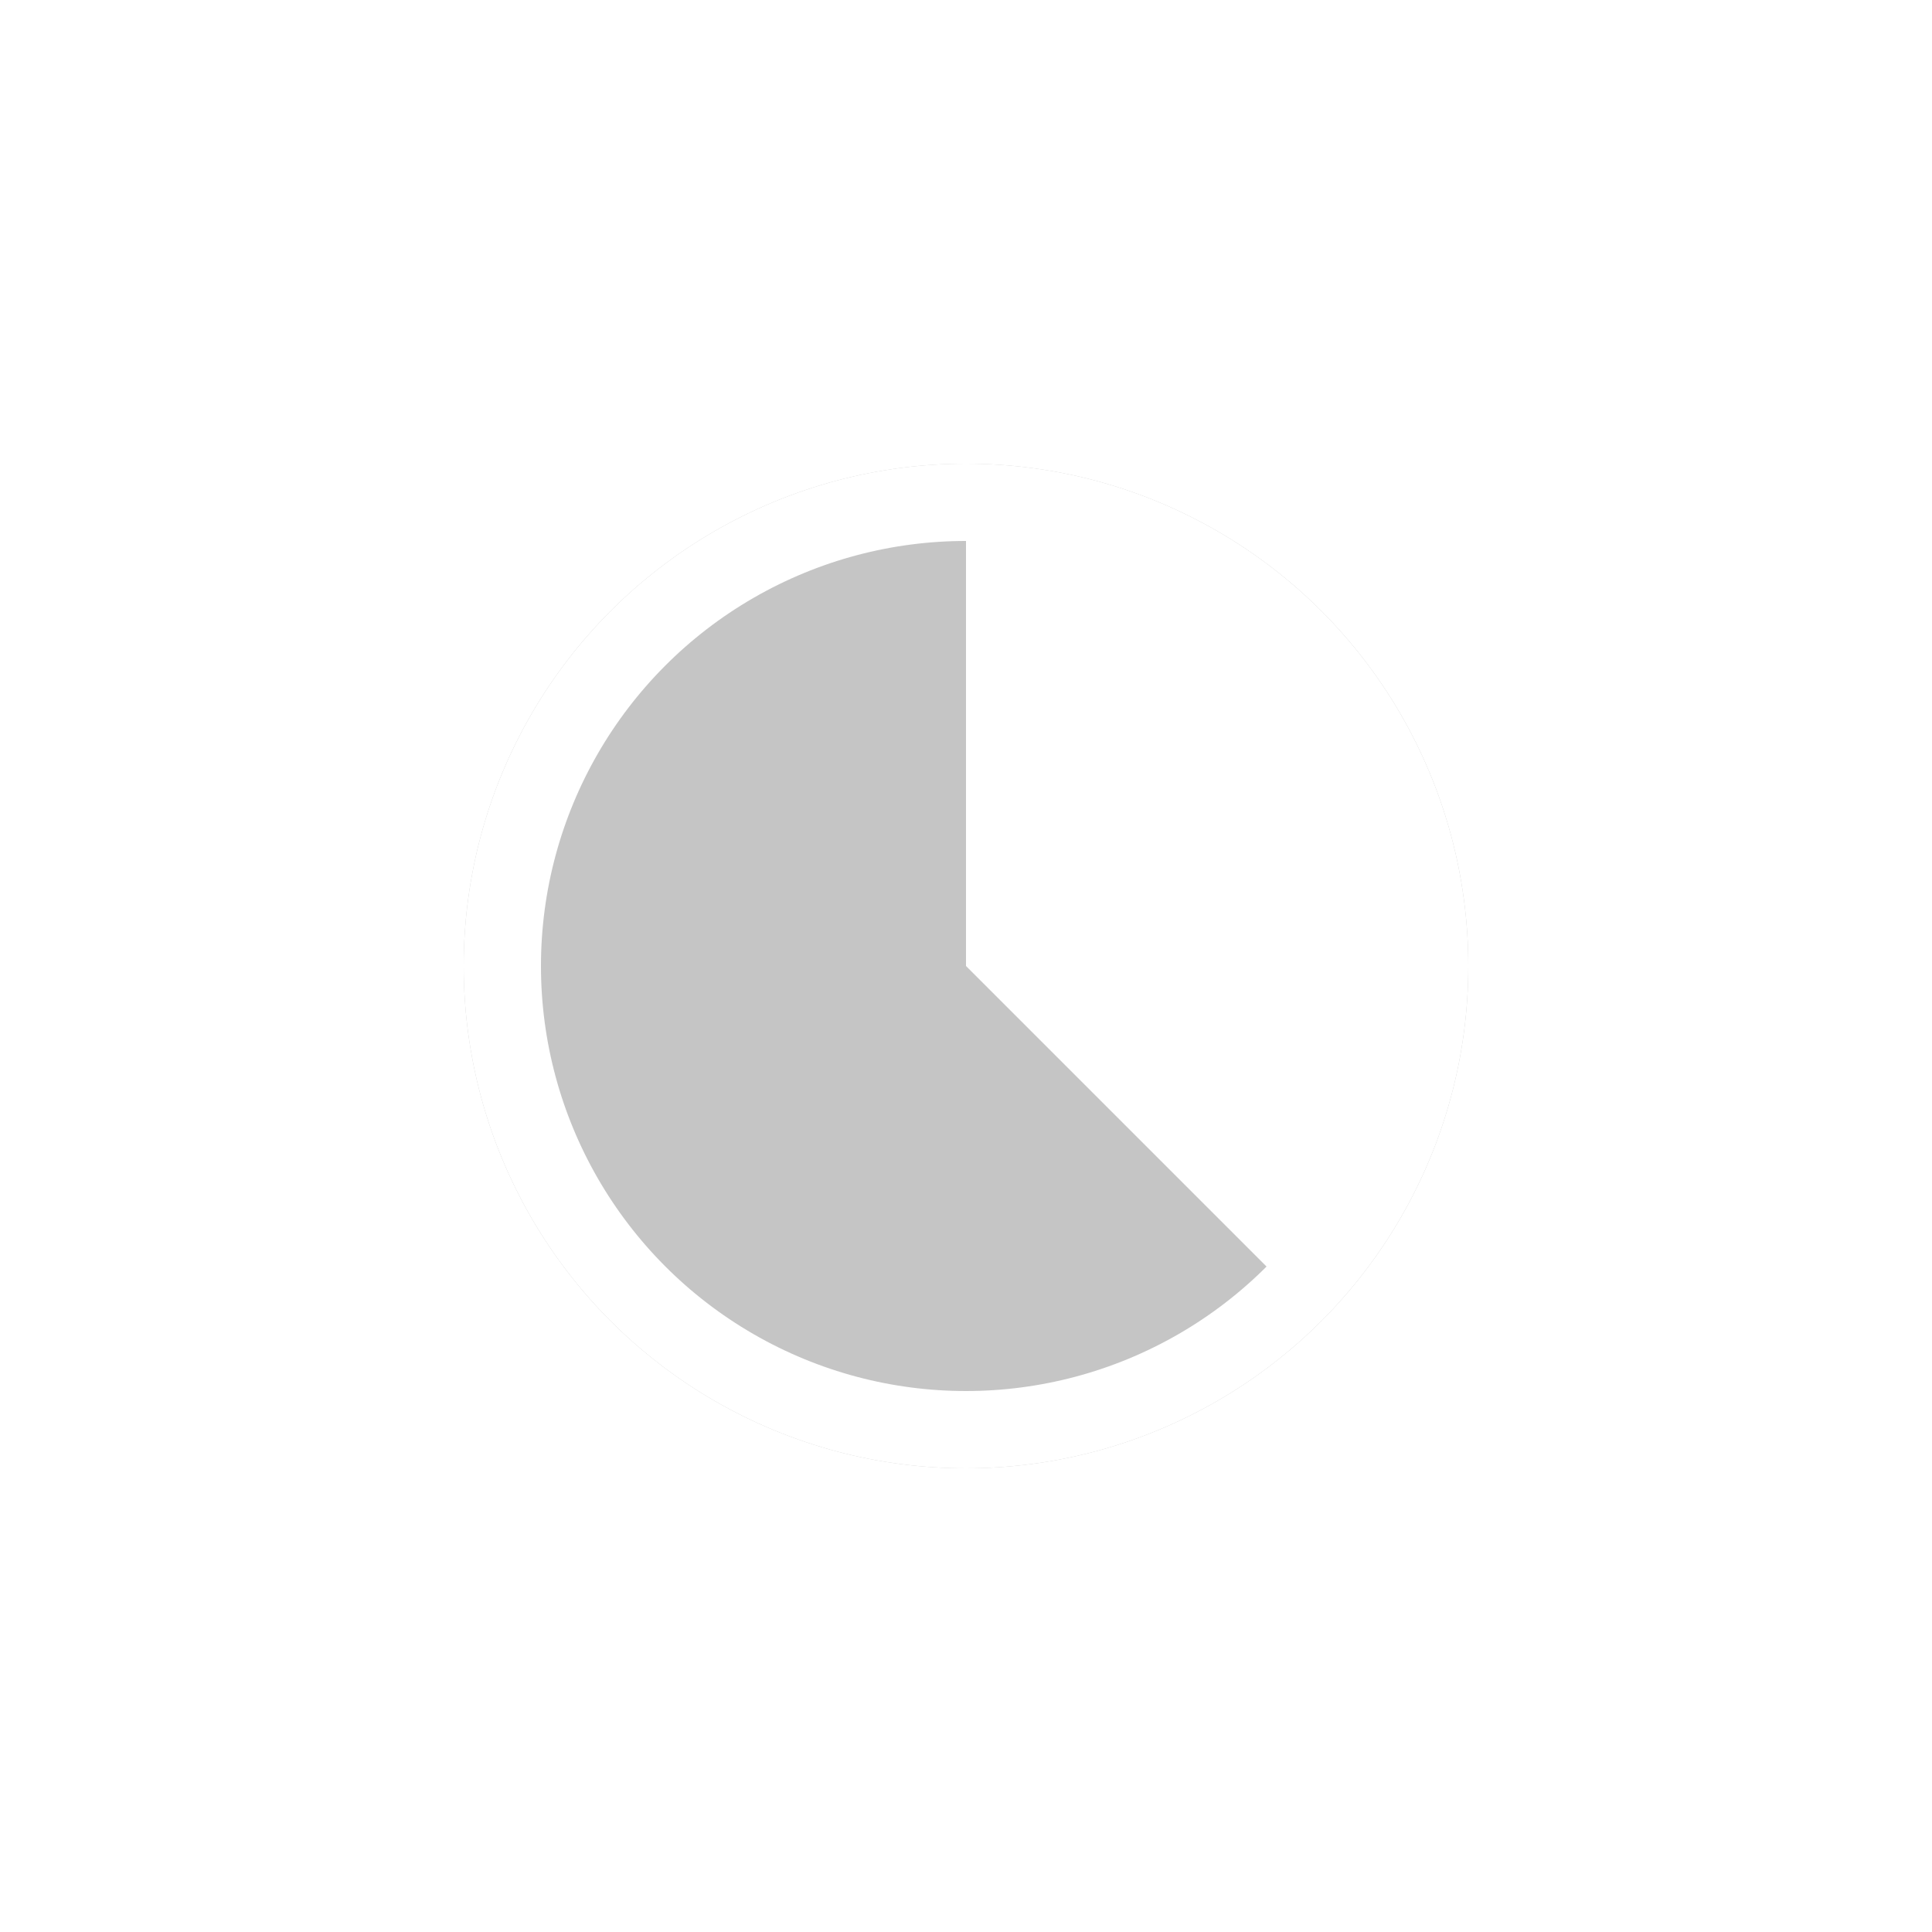
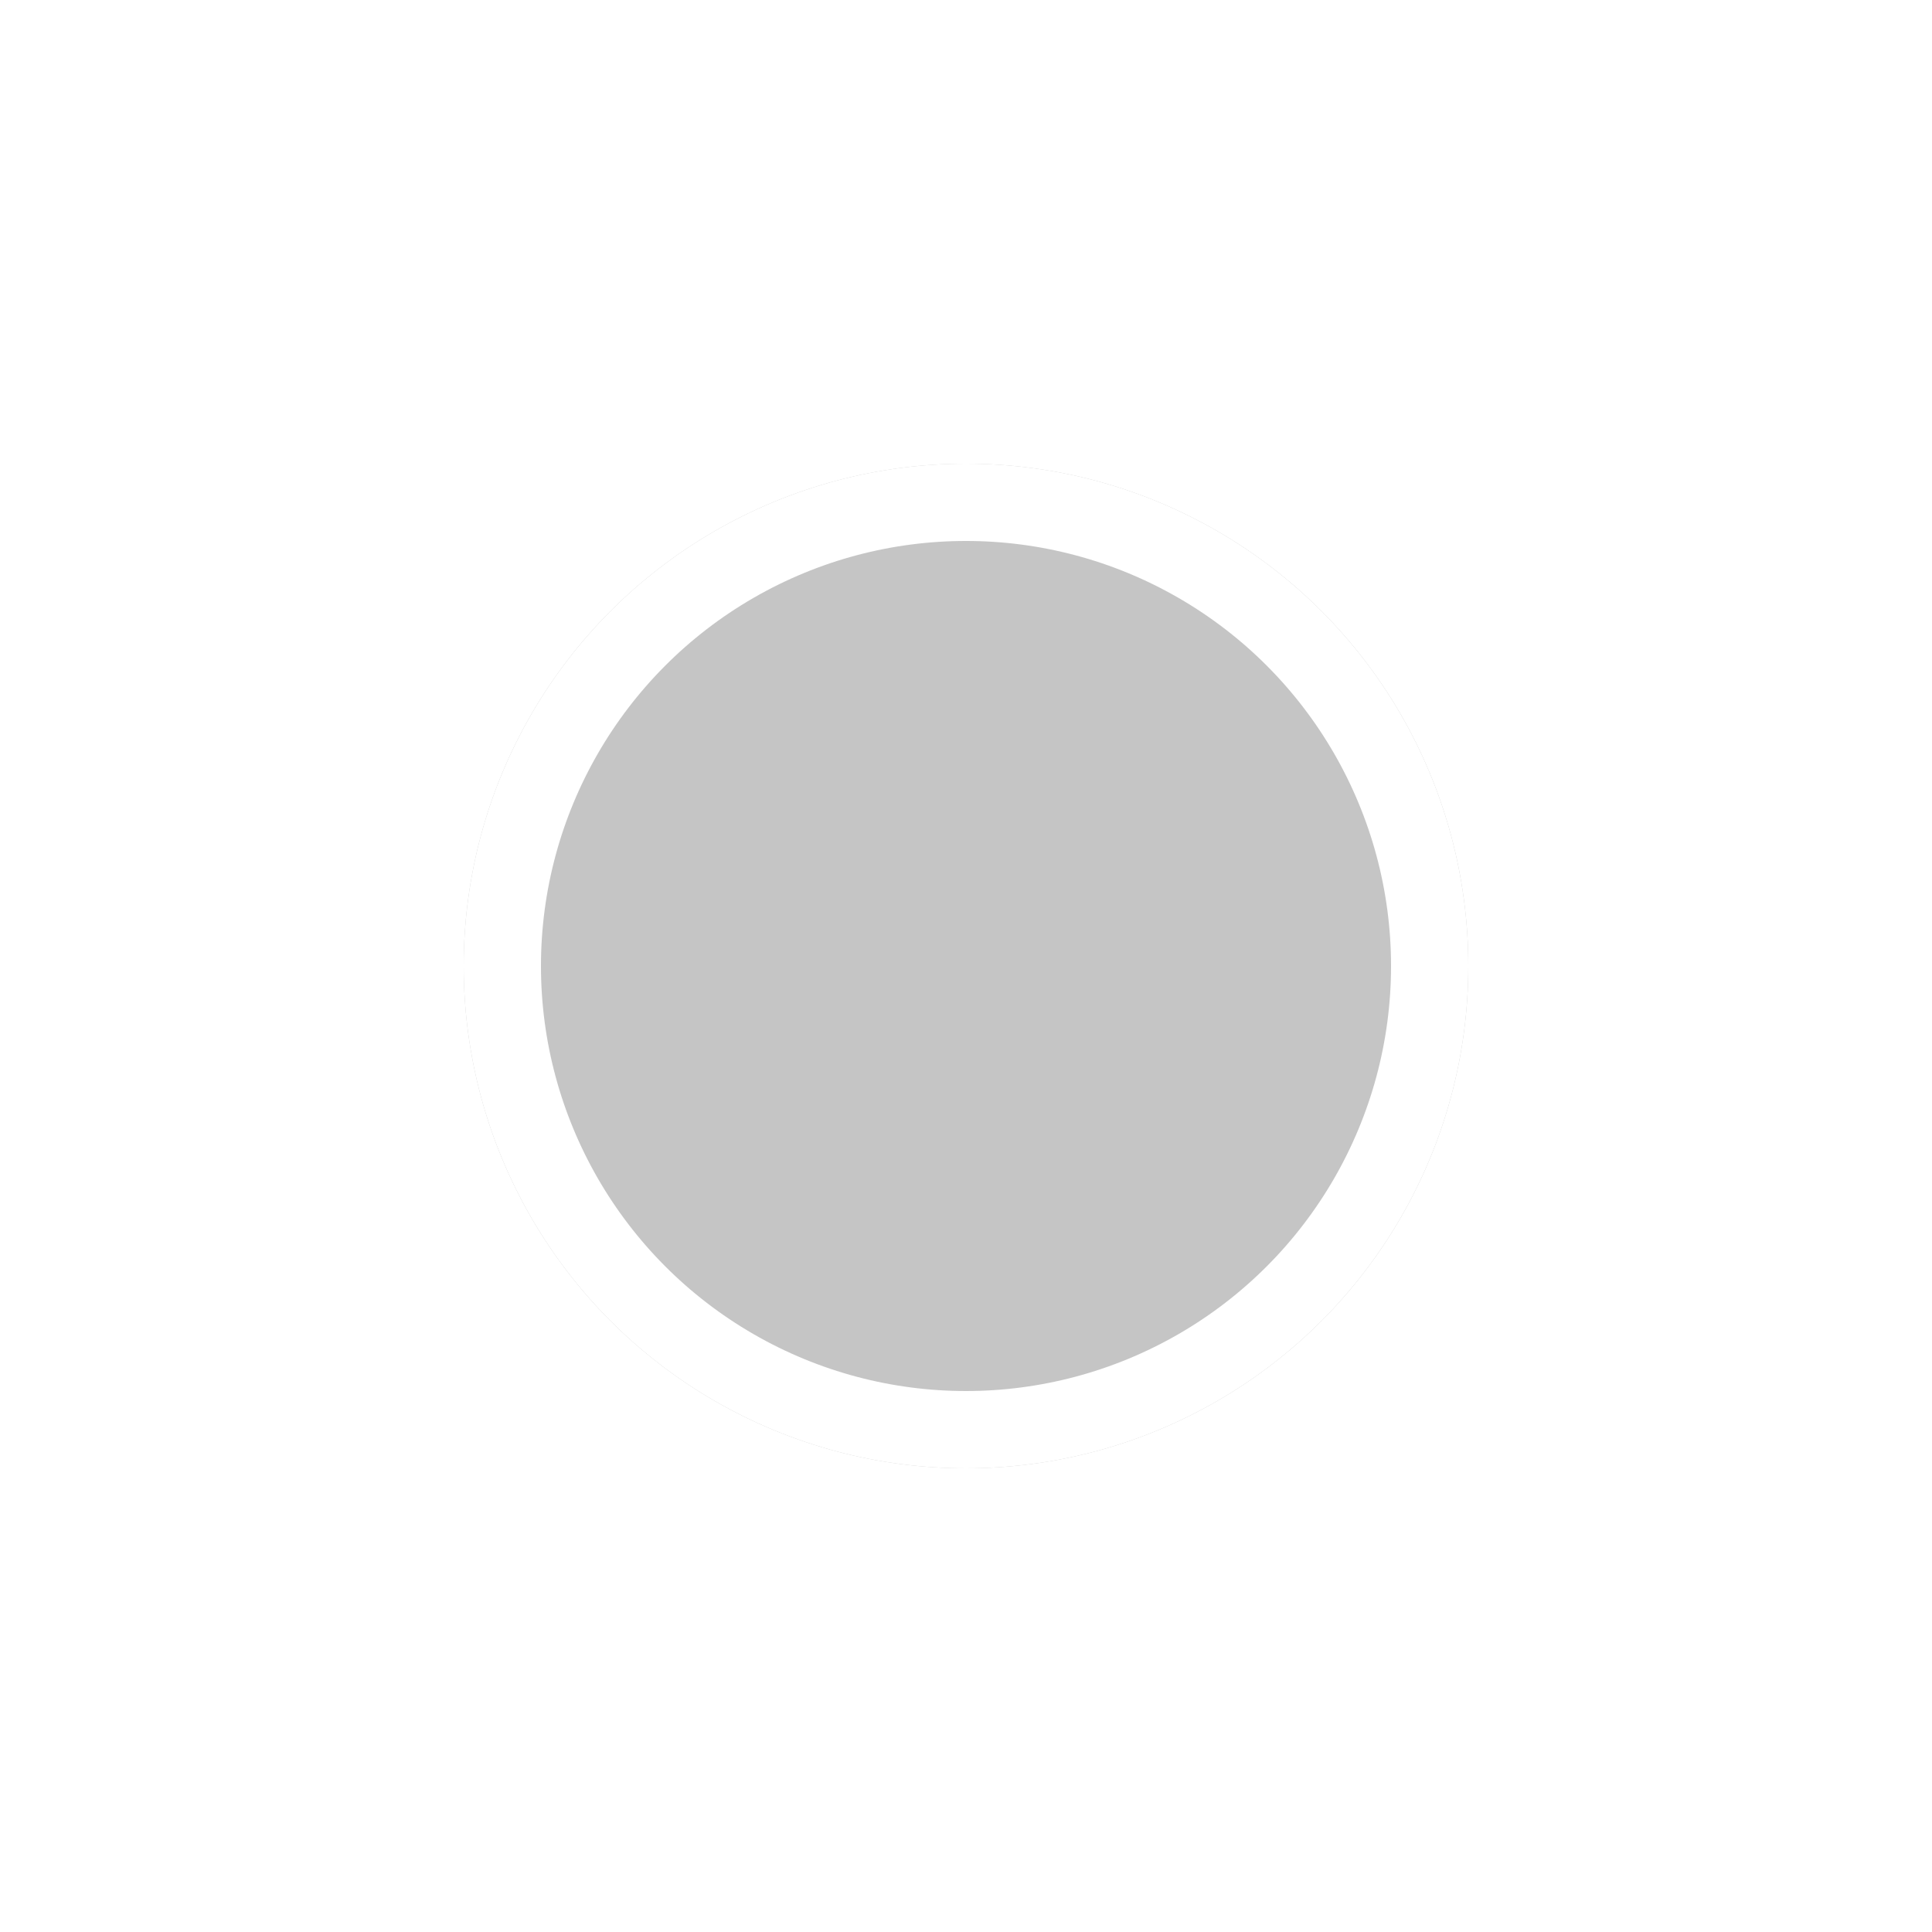
<svg xmlns="http://www.w3.org/2000/svg" width="50" height="50" viewBox="0 0 50 50">
  <defs>
    <filter id="Ellipse_1" x="0" y="0" width="50" height="50" filterUnits="userSpaceOnUse">
      <feOffset input="SourceAlpha" />
      <feGaussianBlur stdDeviation="4" result="blur" />
      <feFlood flood-opacity="0.349" />
      <feComposite operator="in" in2="blur" />
      <feComposite in="SourceGraphic" />
    </filter>
  </defs>
  <g id="Groupe_667" data-name="Groupe 667" transform="translate(-18 -562)">
    <circle id="Ellipse_33" data-name="Ellipse 33" cx="13" cy="13" r="13" transform="translate(30 574)" fill="rgba(140,140,140,0.5)" opacity="0.996" style="mix-blend-mode: multiply;isolation: isolate" />
    <g transform="matrix(1, 0, 0, 1, 18, 562)" filter="url(#Ellipse_1)">
      <g id="Ellipse_1-2" data-name="Ellipse 1" transform="translate(12 12)" fill="none" stroke="#fff" stroke-width="2">
        <circle cx="13" cy="13" r="13" stroke="none" />
        <circle cx="13" cy="13" r="12" fill="none" />
      </g>
    </g>
-     <path id="Tracé_105" data-name="Tracé 105" d="M69.507,1.038a12,12,0,0,1,8.485,20.485l-8.485-8.485Z" transform="translate(-26.507 573.962)" fill="#fff" />
  </g>
</svg>